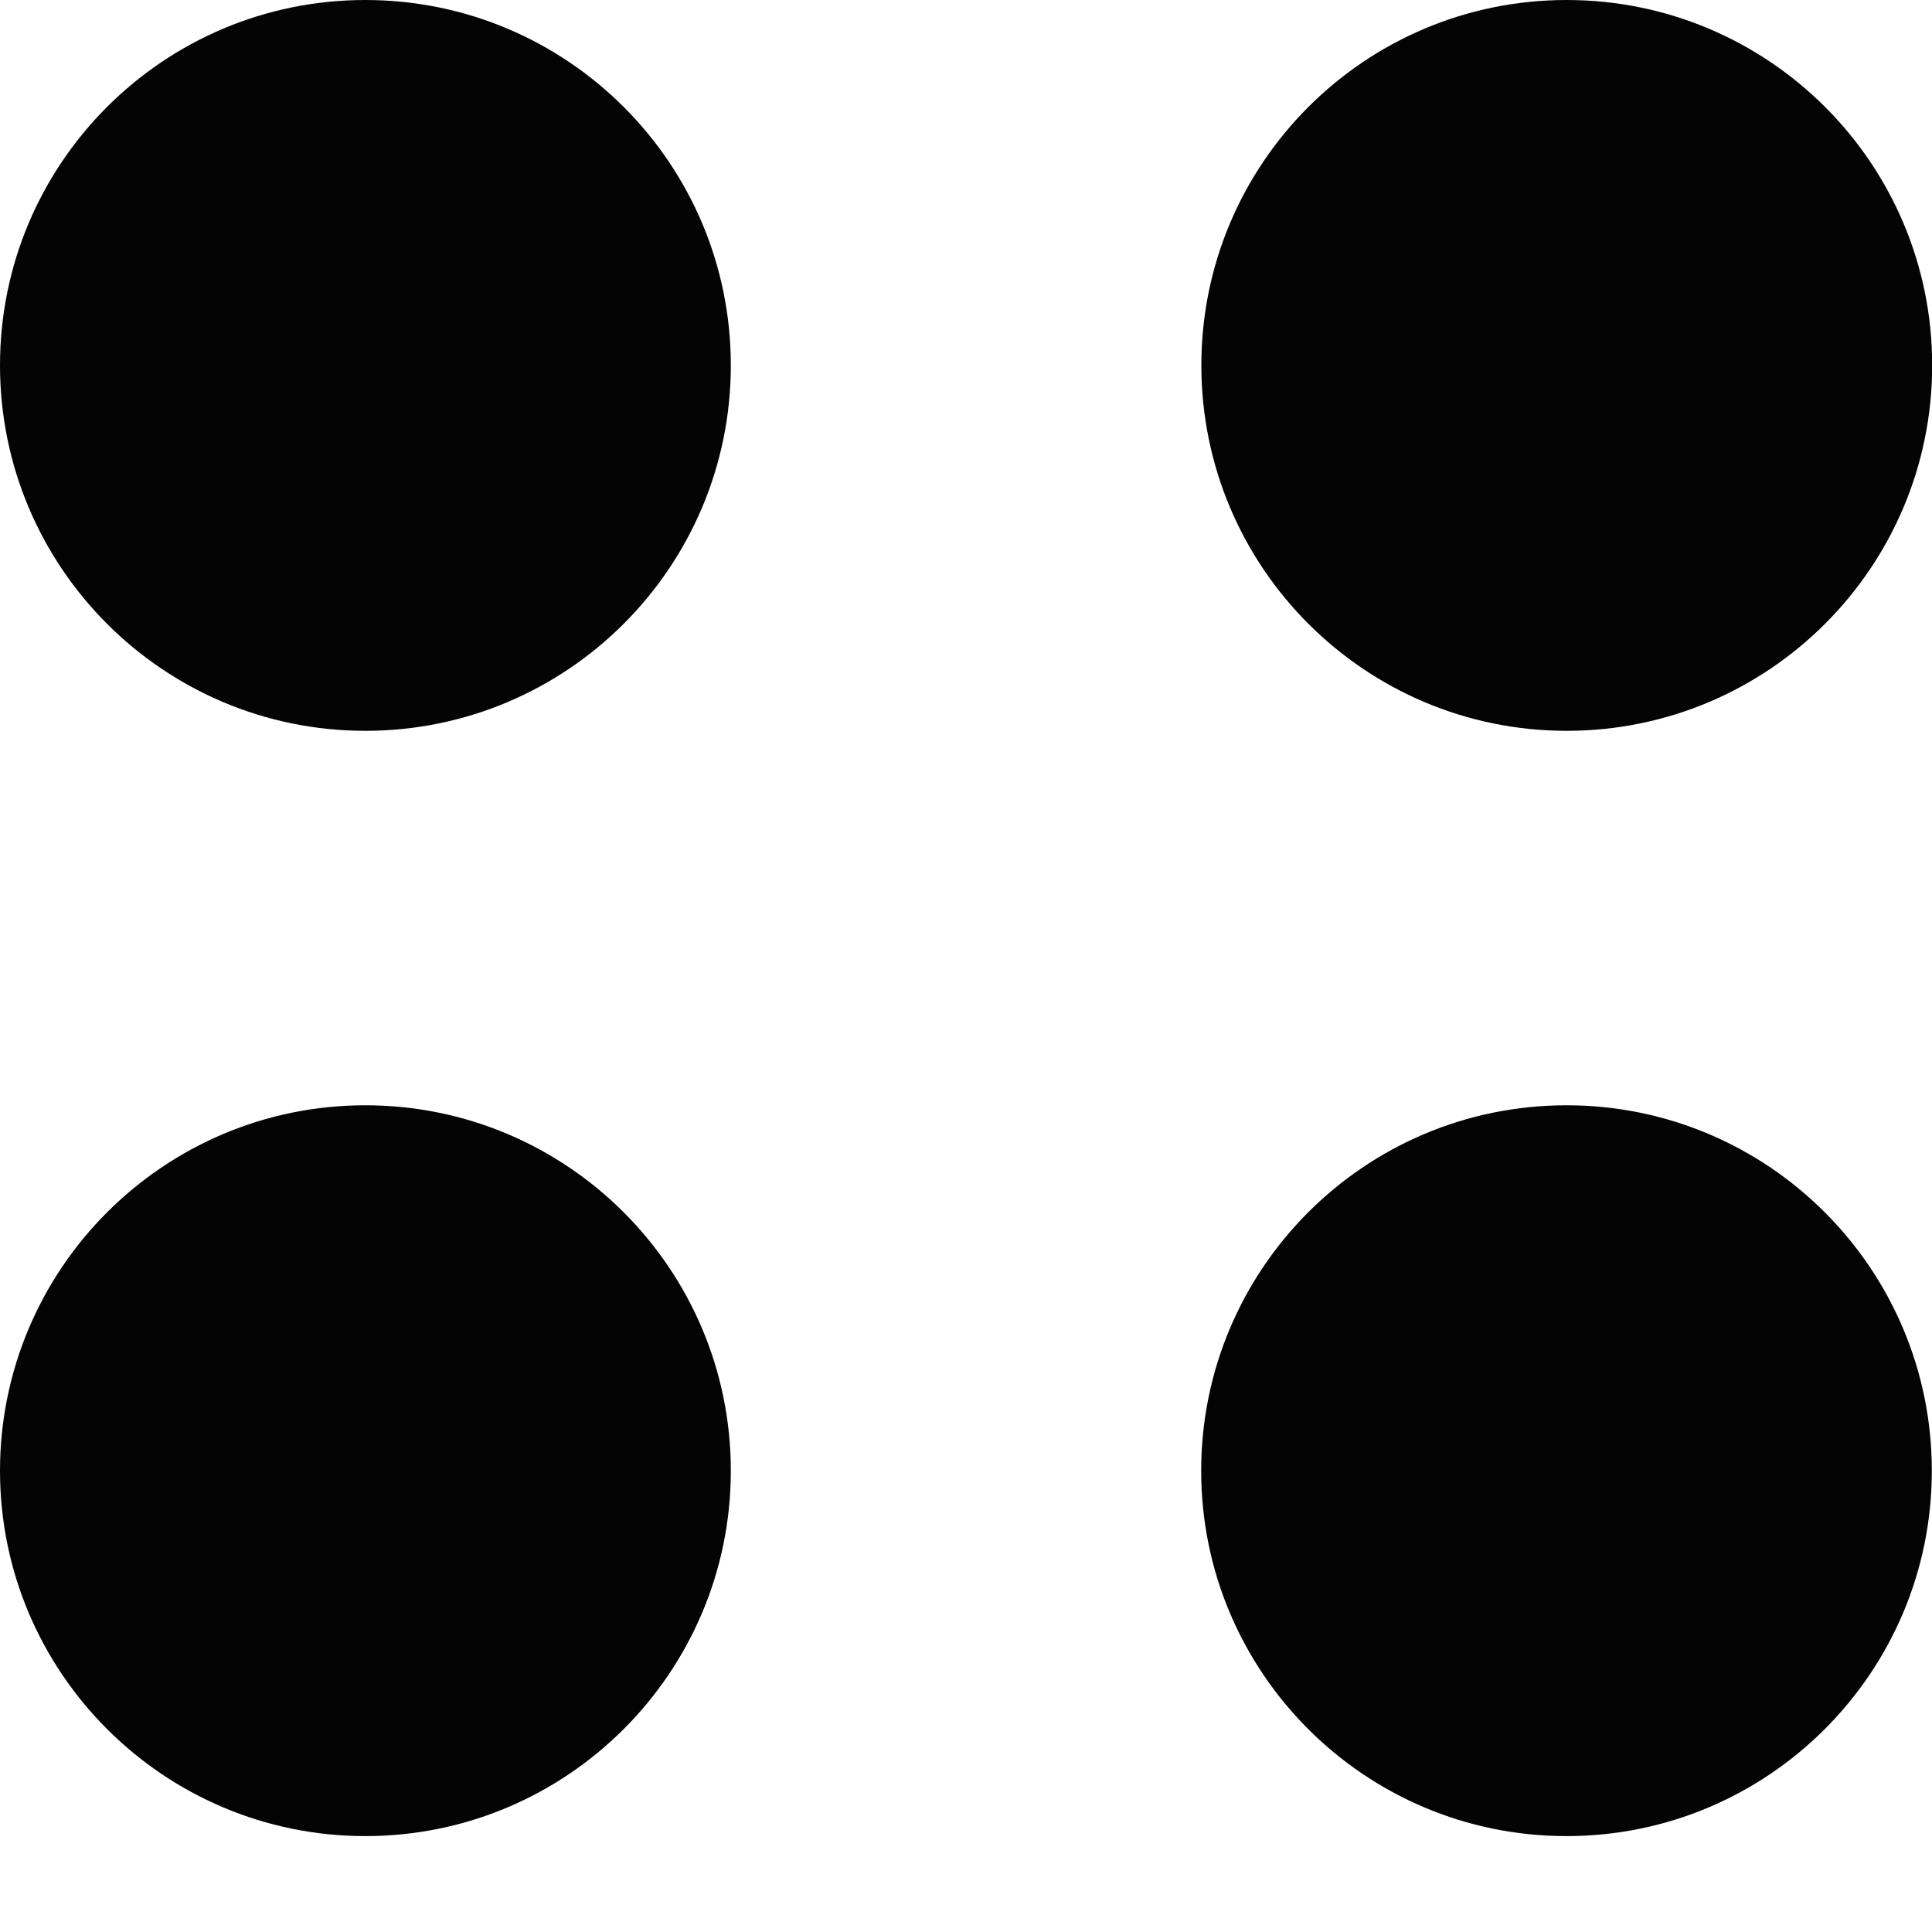
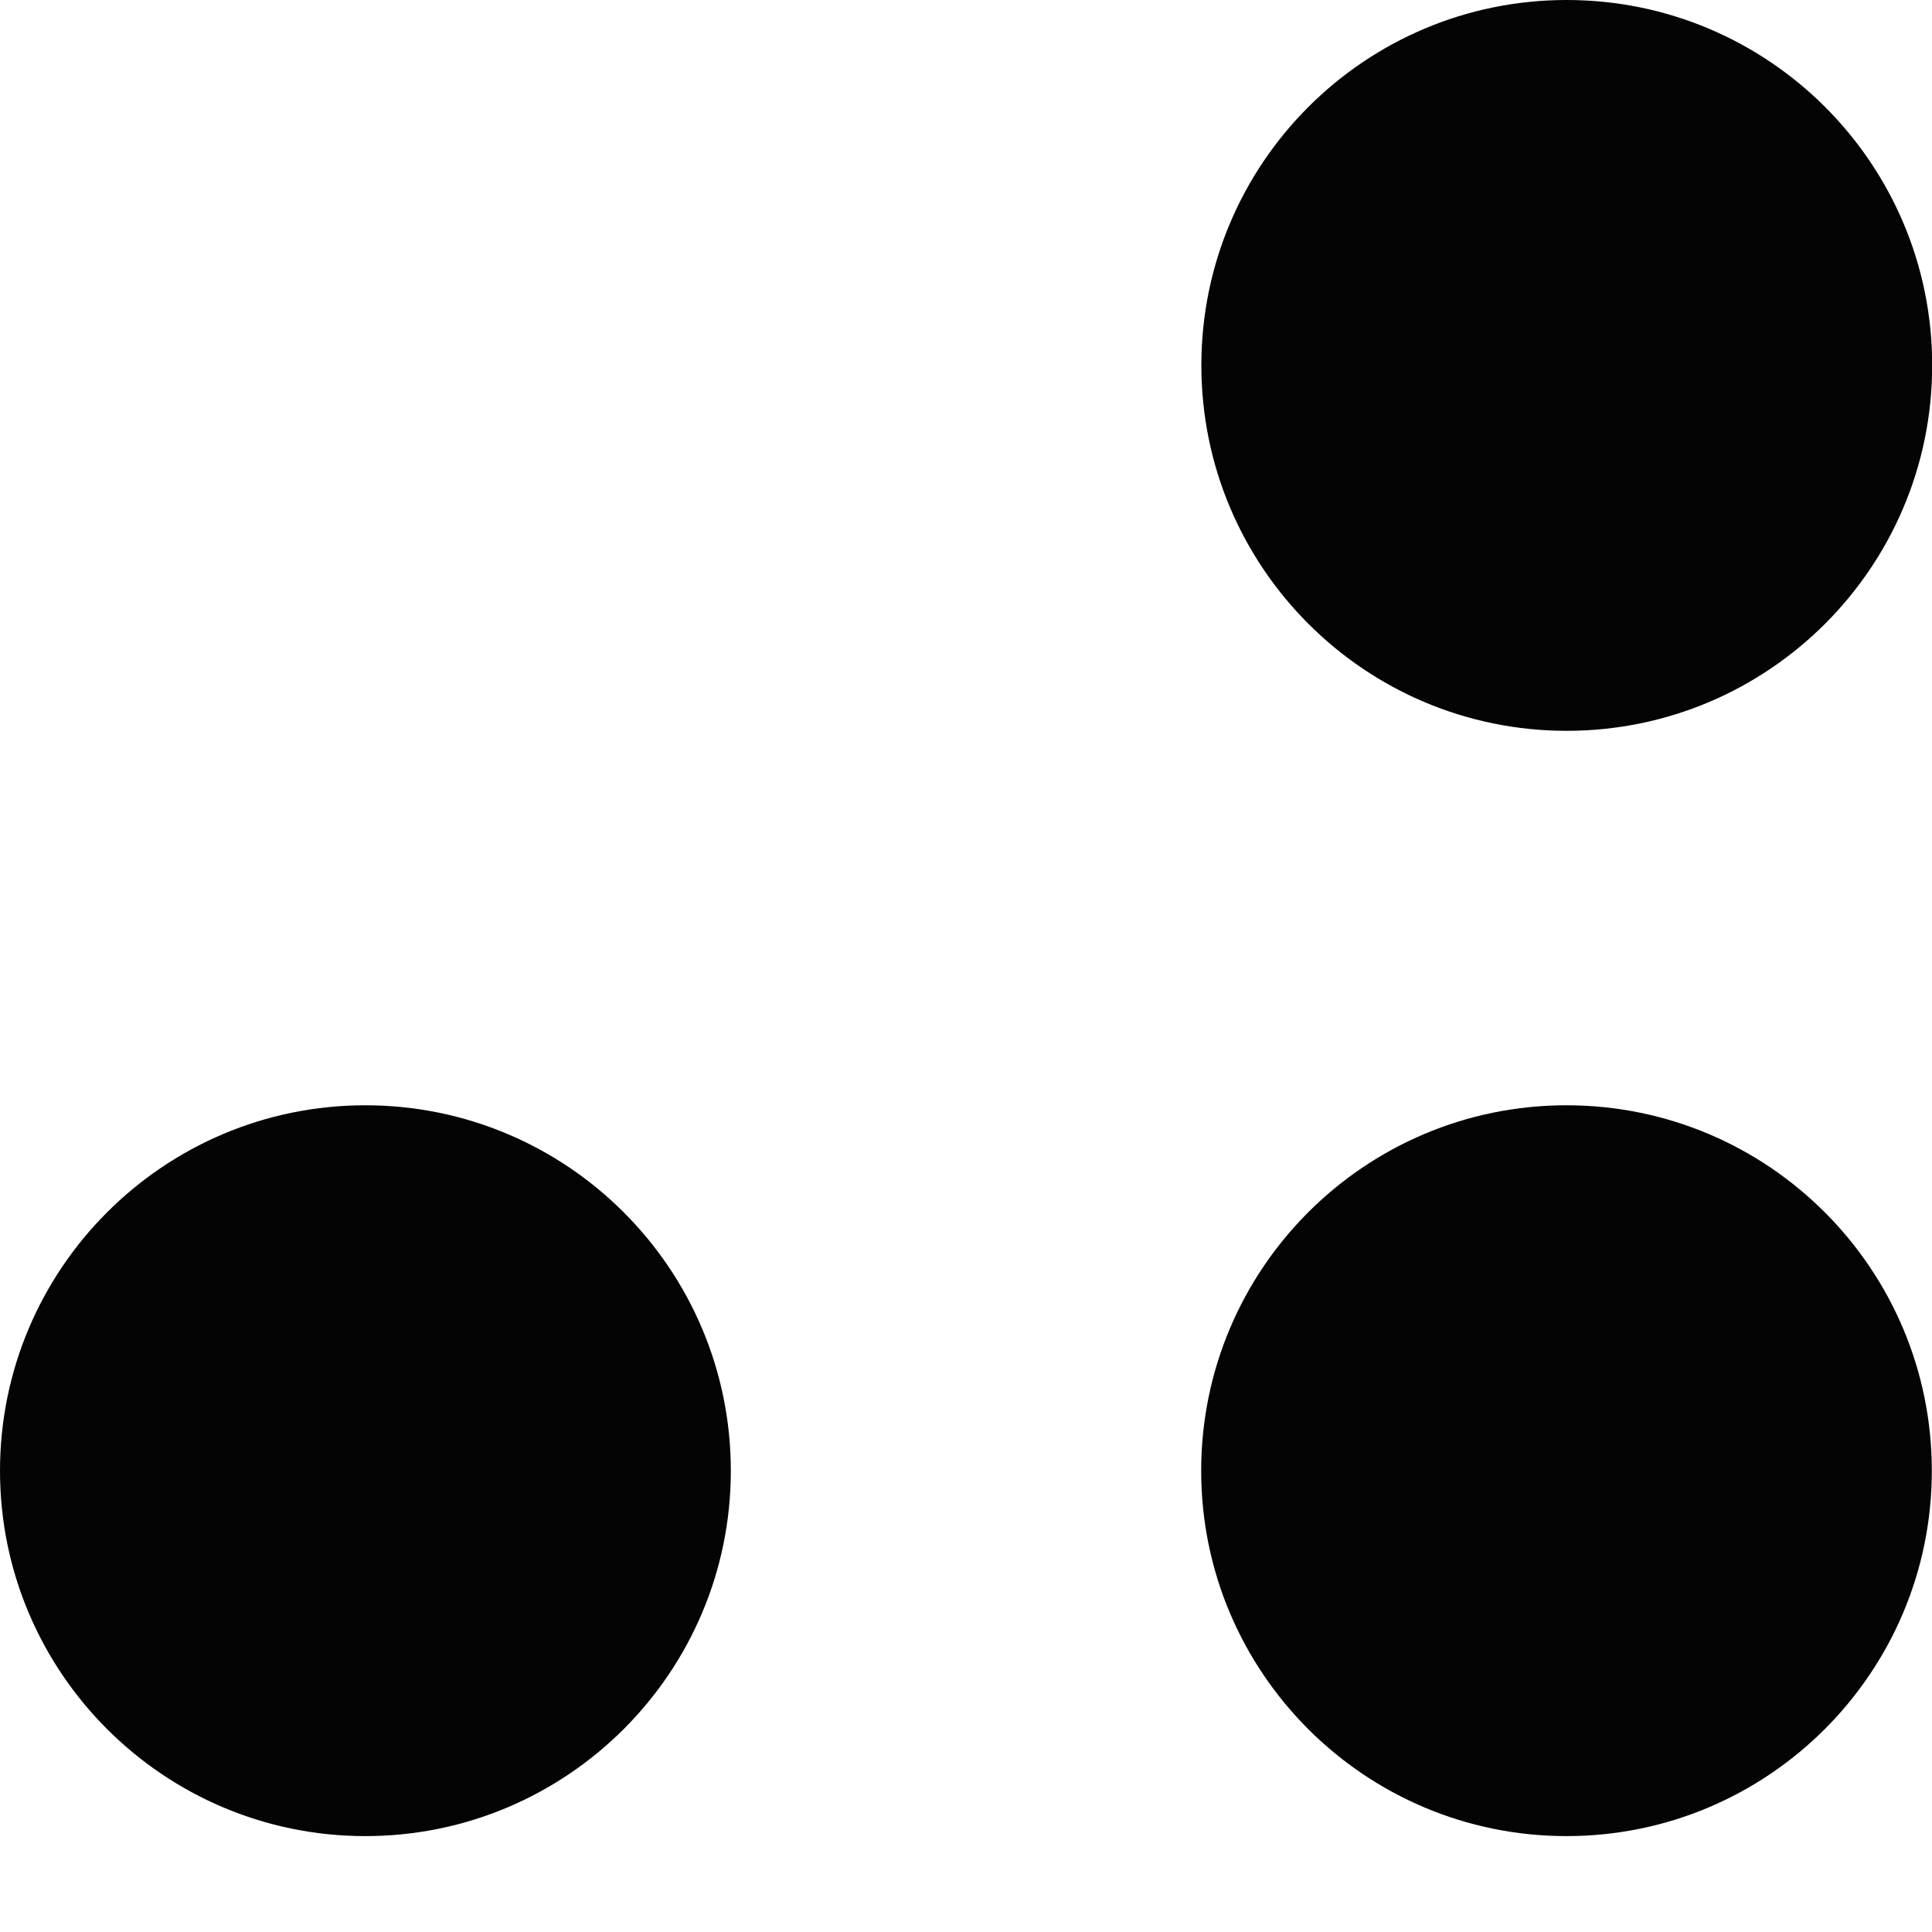
<svg xmlns="http://www.w3.org/2000/svg" width="11" height="11" viewBox="0 0 11 11" fill="none">
  <g clip-path="url(#clip0_2404_5041)">
-     <path fill-rule="evenodd" clip-rule="evenodd" d="M2.08 0C3.229 0 4.161 0.931 4.161 2.08C4.161 3.229 3.229 4.161 2.08 4.161C0.931 4.161 0 3.229 0 2.08C0 0.931 0.931 0 2.08 0Z" fill="#040404" />
    <path fill-rule="evenodd" clip-rule="evenodd" d="M8.92 0C10.069 0 11.001 0.931 11.001 2.08C11.001 3.229 10.069 4.161 8.92 4.161C7.771 4.161 6.84 3.229 6.84 2.08C6.84 0.931 7.771 0 8.92 0Z" fill="#040404" />
    <path fill-rule="evenodd" clip-rule="evenodd" d="M2.08 6.293C3.229 6.293 4.161 7.225 4.161 8.374C4.161 9.522 3.229 10.454 2.08 10.454C0.932 10.454 0 9.522 0 8.374C0 7.225 0.932 6.293 2.08 6.293Z" fill="#040404" />
    <path fill-rule="evenodd" clip-rule="evenodd" d="M8.919 6.293C10.068 6.293 10.999 7.225 10.999 8.374C10.999 9.522 10.068 10.454 8.919 10.454C7.77 10.454 6.839 9.522 6.839 8.374C6.839 7.225 7.77 6.293 8.919 6.293Z" fill="#040404" />
  </g>
  <defs>
    <clipPath id="clip0_2404_5041">
      <rect width="11" height="11" fill="white" />
    </clipPath>
  </defs>
</svg>